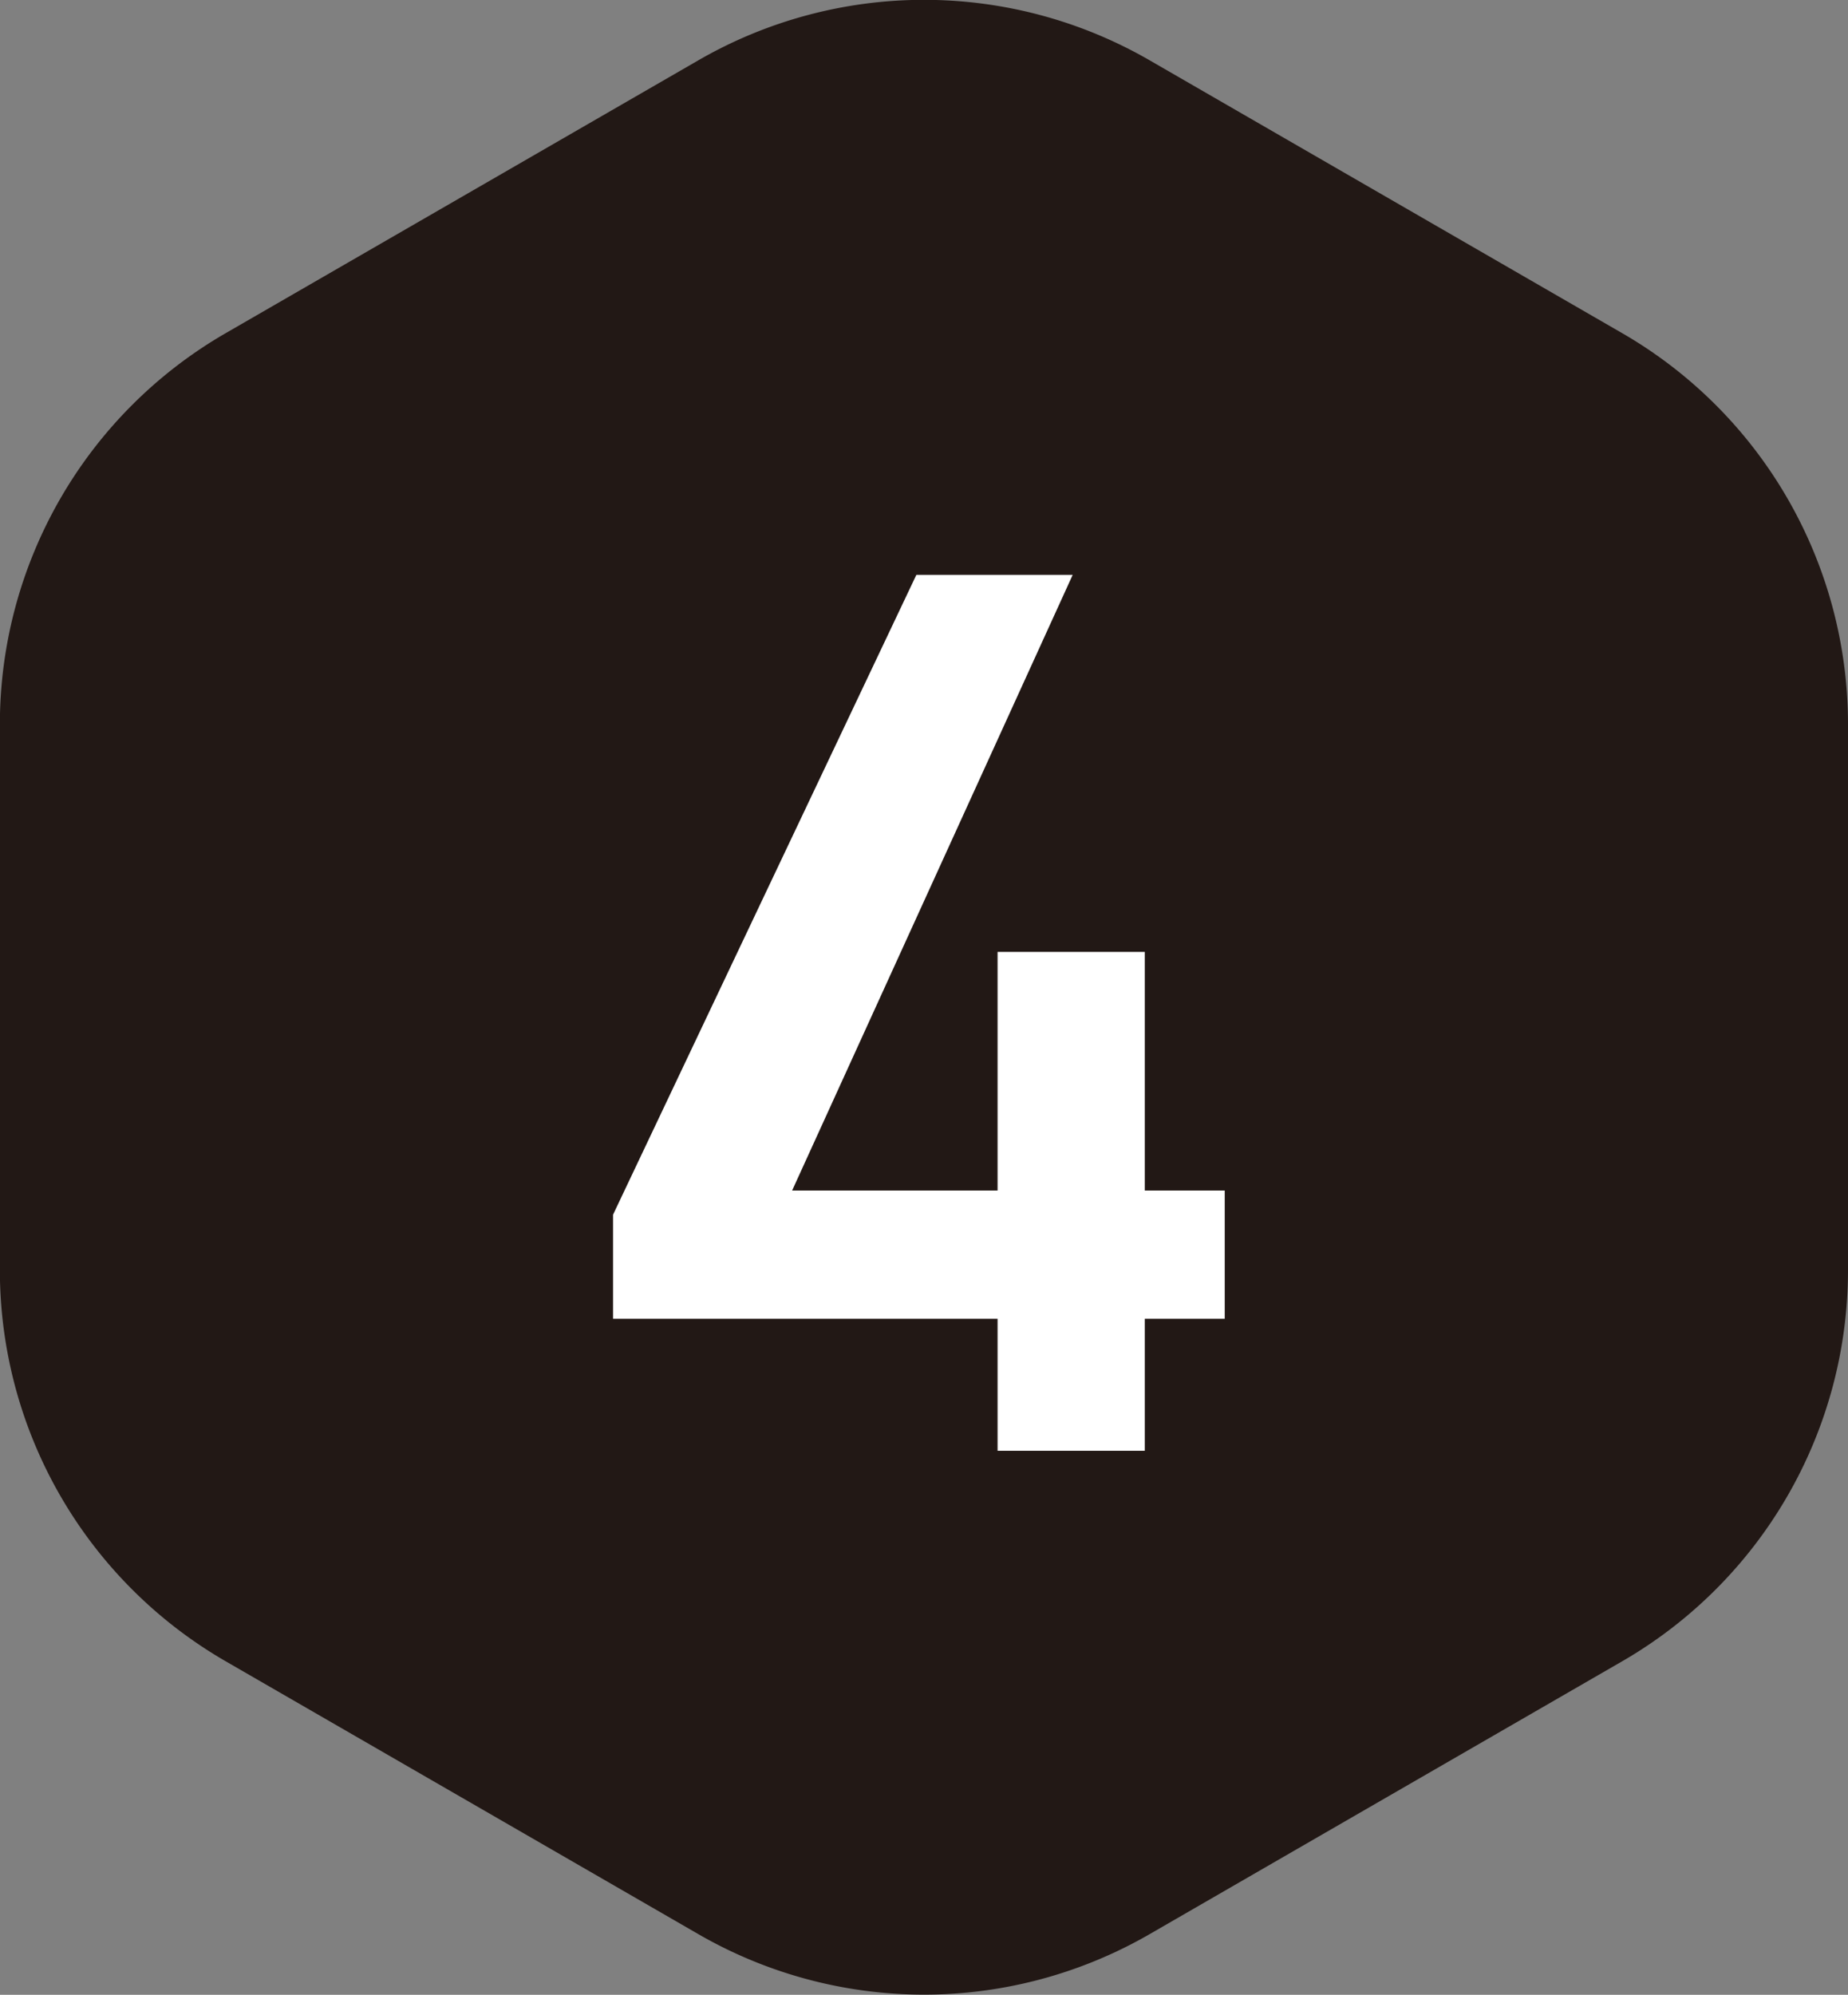
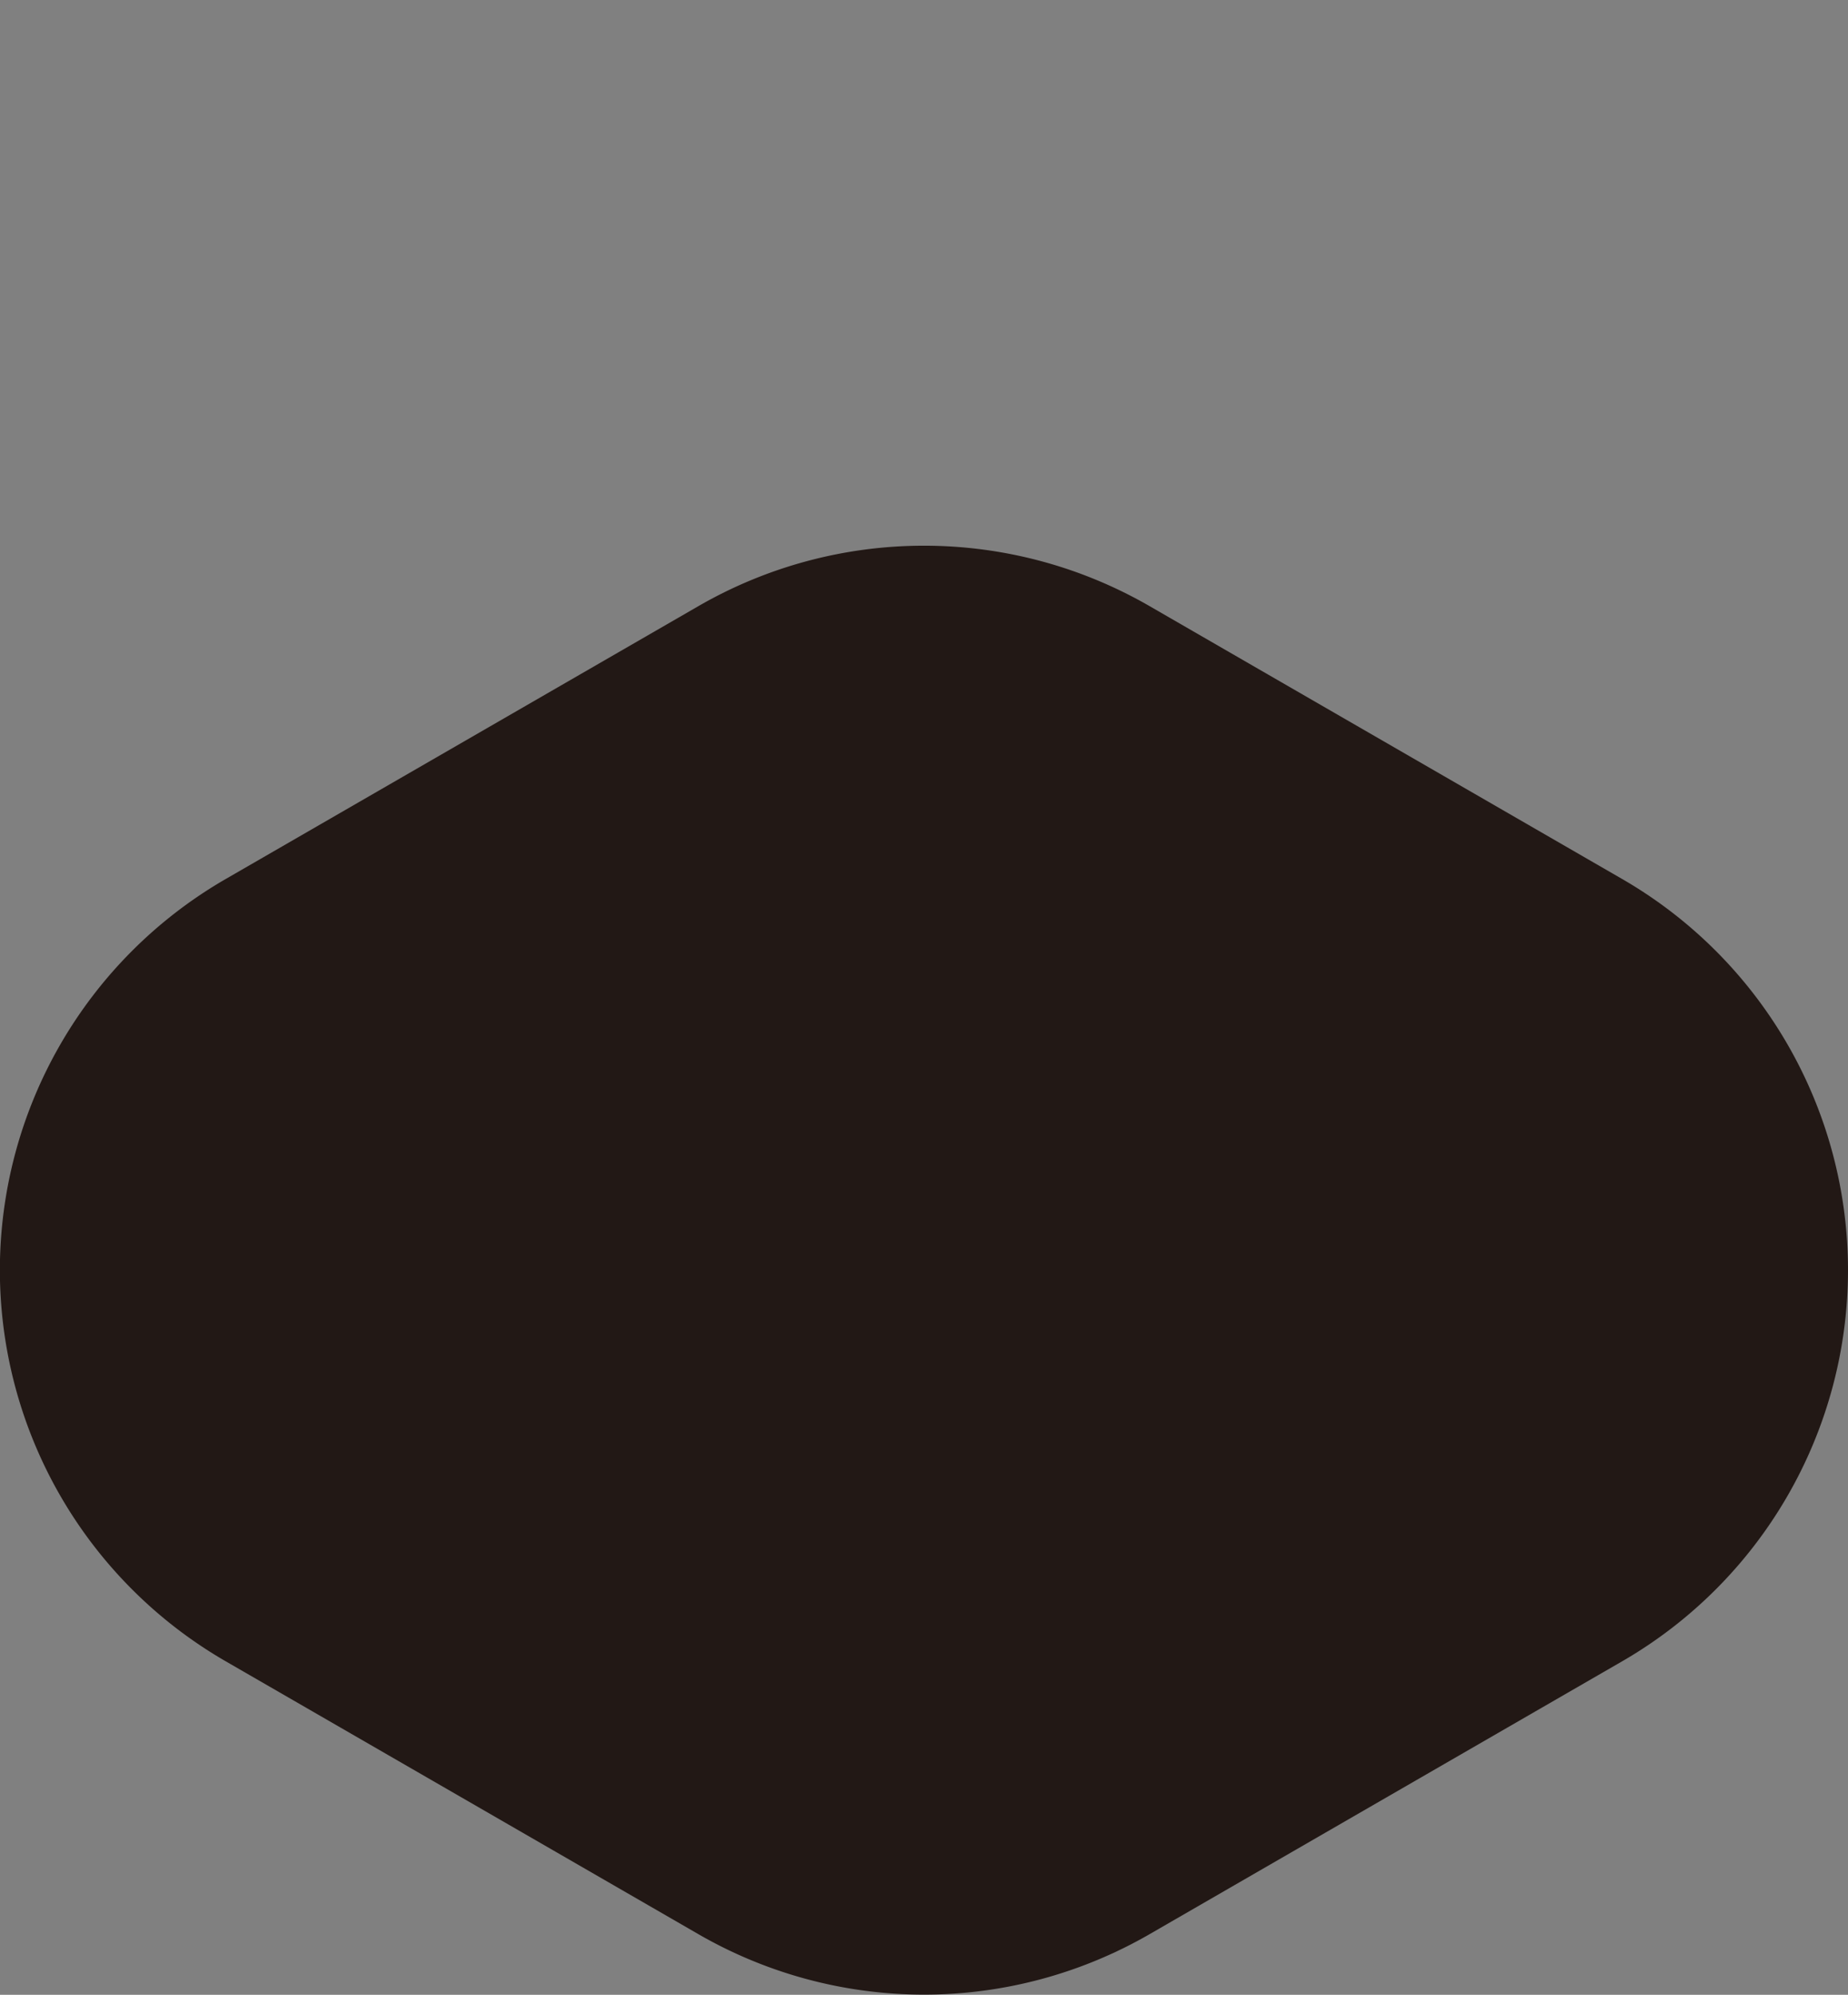
<svg xmlns="http://www.w3.org/2000/svg" width="30.581" height="33" viewBox="0 0 30.581 33">
  <rect x="0" y="0" width="30.581" height="33" fill="#808080" stroke="none" />
  <g id="n4" transform="translate(-587.149 -6774)">
-     <path id="パス_758" data-name="パス 758" d="M507.864,308v-9.03a7.472,7.472,0,0,0-3.736-6.47l-7.82-4.514a7.469,7.469,0,0,0-7.469,0l-7.822,4.514a7.472,7.472,0,0,0-3.736,6.47V308a7.475,7.475,0,0,0,3.736,6.47l7.822,4.514a7.469,7.469,0,0,0,7.469,0l7.82-4.514a7.475,7.475,0,0,0,3.736-6.47" transform="translate(109.866 6487.012)" fill="#221815" />
-     <path id="パス_777" data-name="パス 777" d="M5.313-14.49.294-3.906v1.722H6.657V0H9.093V-2.184h1.323V-4.305H9.093V-8.253H6.657v3.948h-3.4L7.9-14.49Z" transform="translate(597 6798)" fill="#fff" />
+     <path id="パス_758" data-name="パス 758" d="M507.864,308a7.472,7.472,0,0,0-3.736-6.47l-7.82-4.514a7.469,7.469,0,0,0-7.469,0l-7.822,4.514a7.472,7.472,0,0,0-3.736,6.47V308a7.475,7.475,0,0,0,3.736,6.47l7.822,4.514a7.469,7.469,0,0,0,7.469,0l7.82-4.514a7.475,7.475,0,0,0,3.736-6.47" transform="translate(109.866 6487.012)" fill="#221815" />
  </g>
</svg>